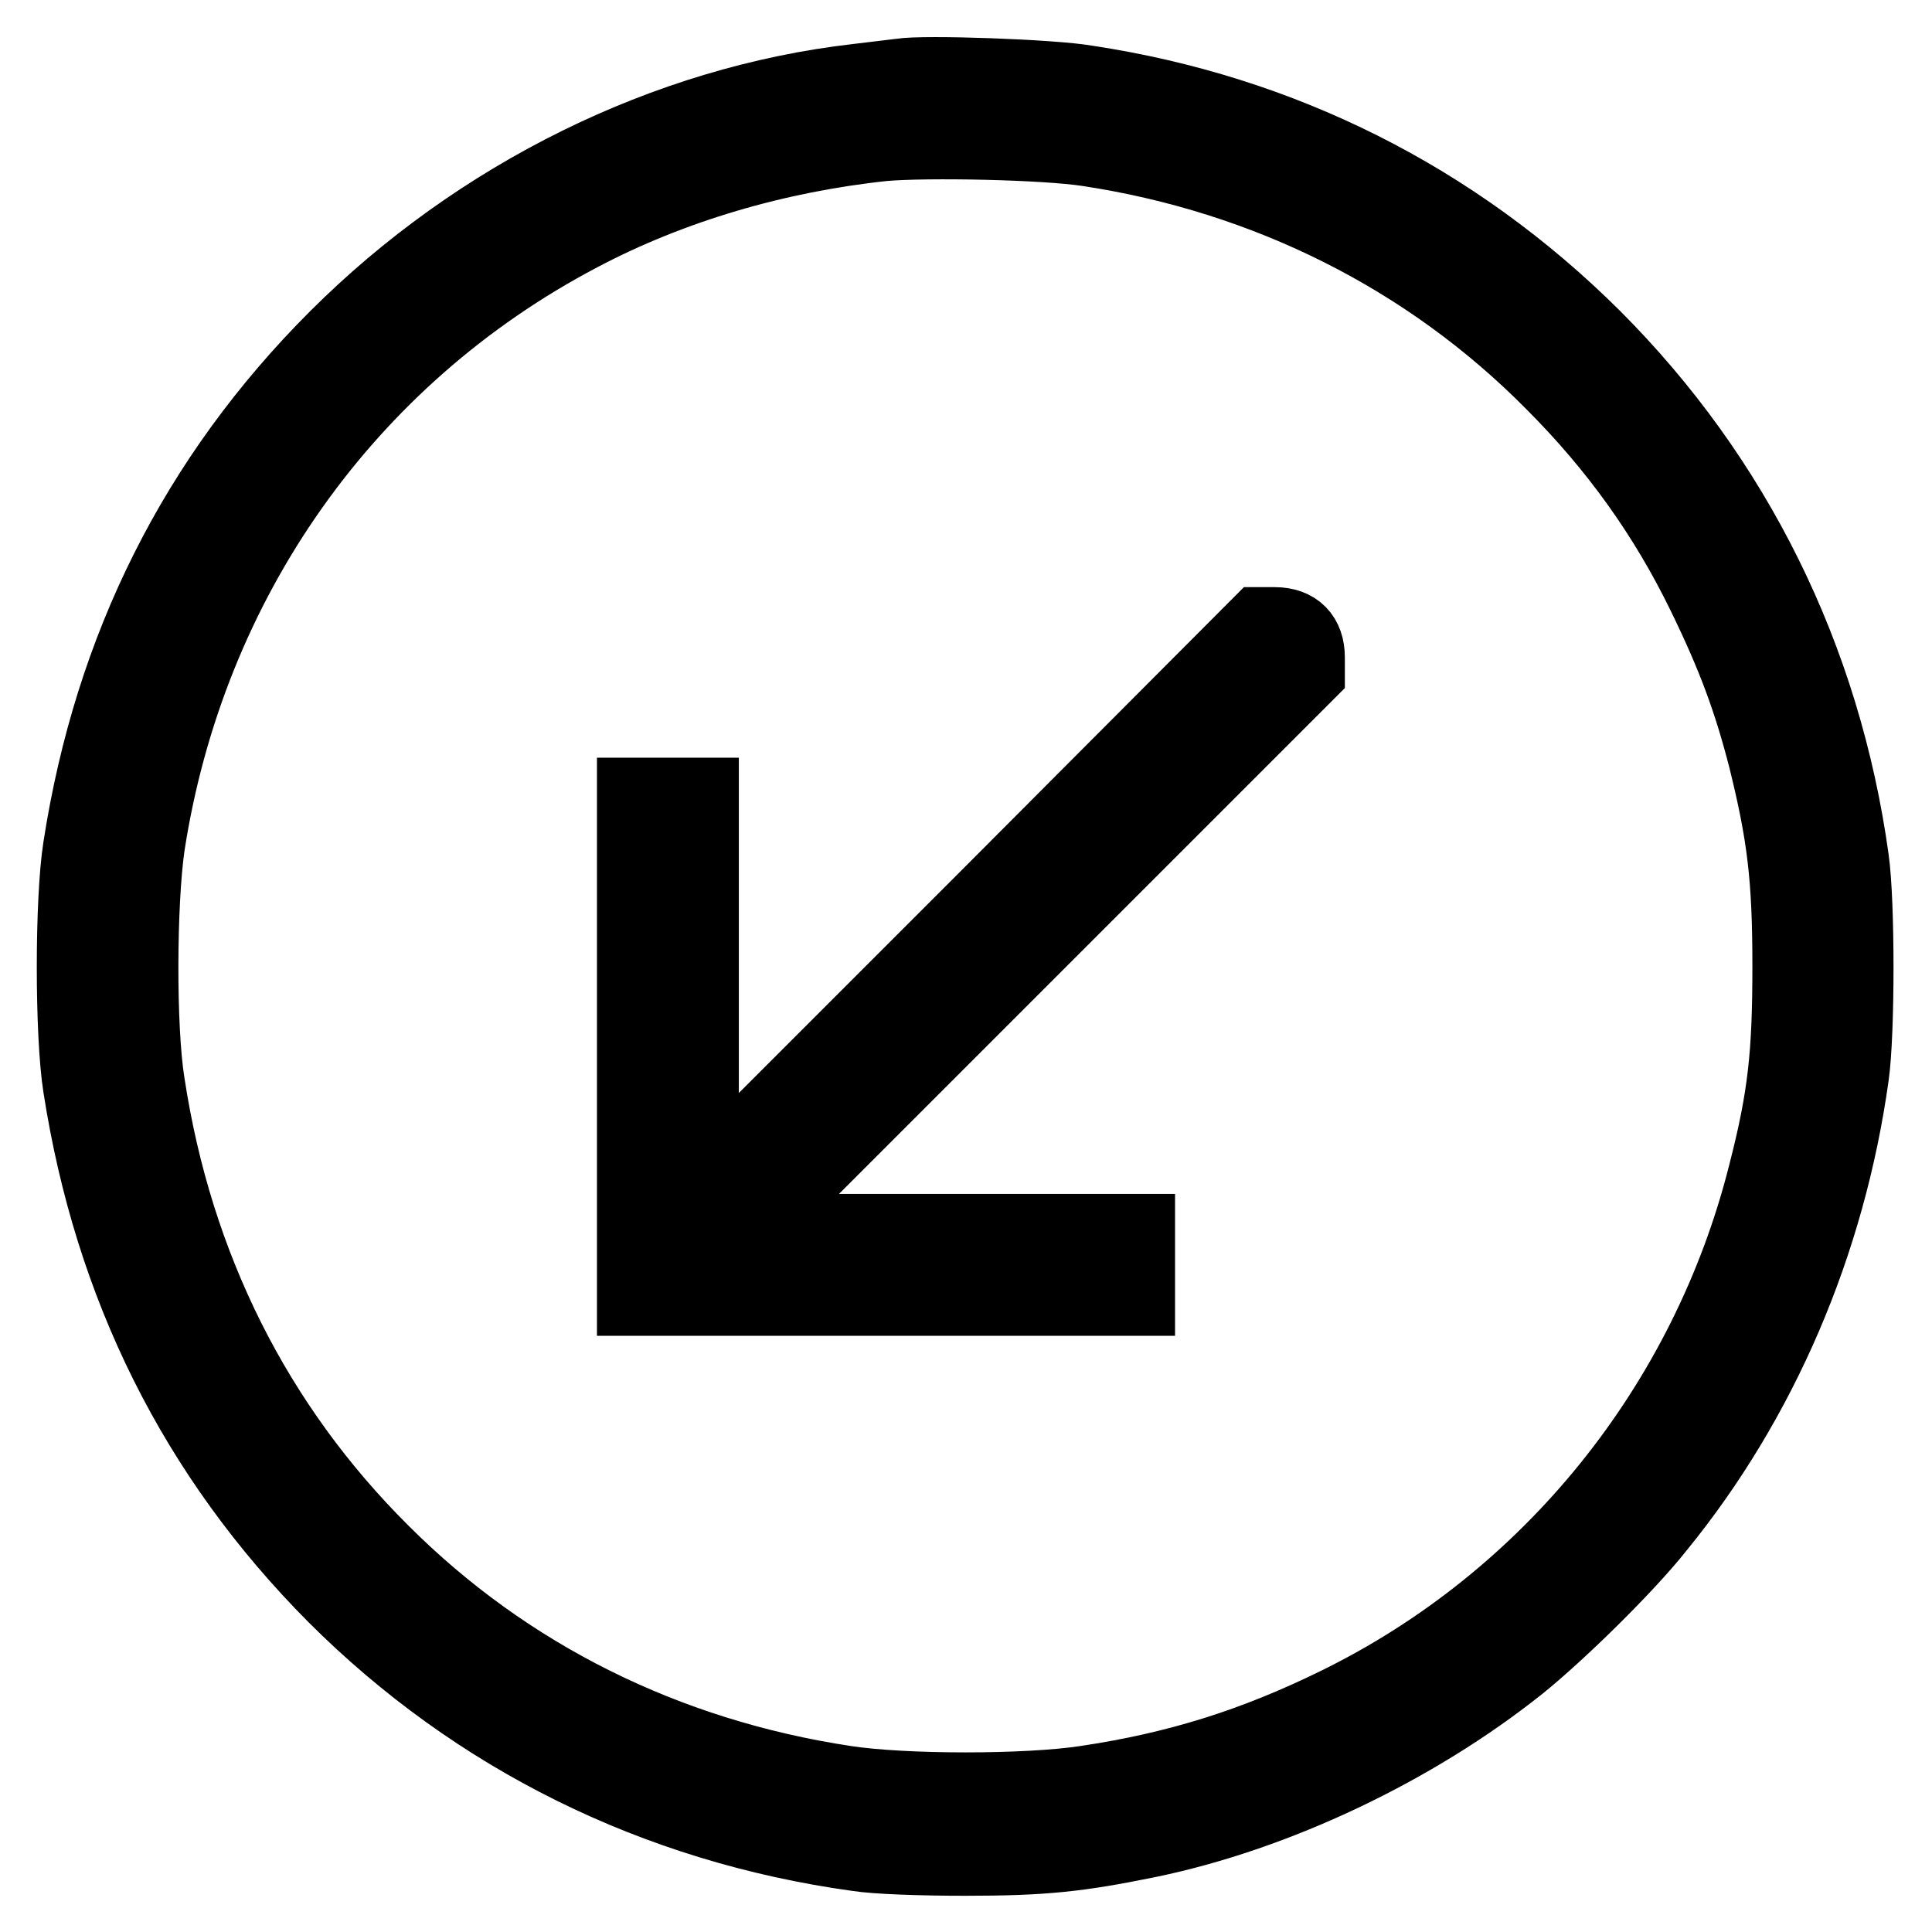
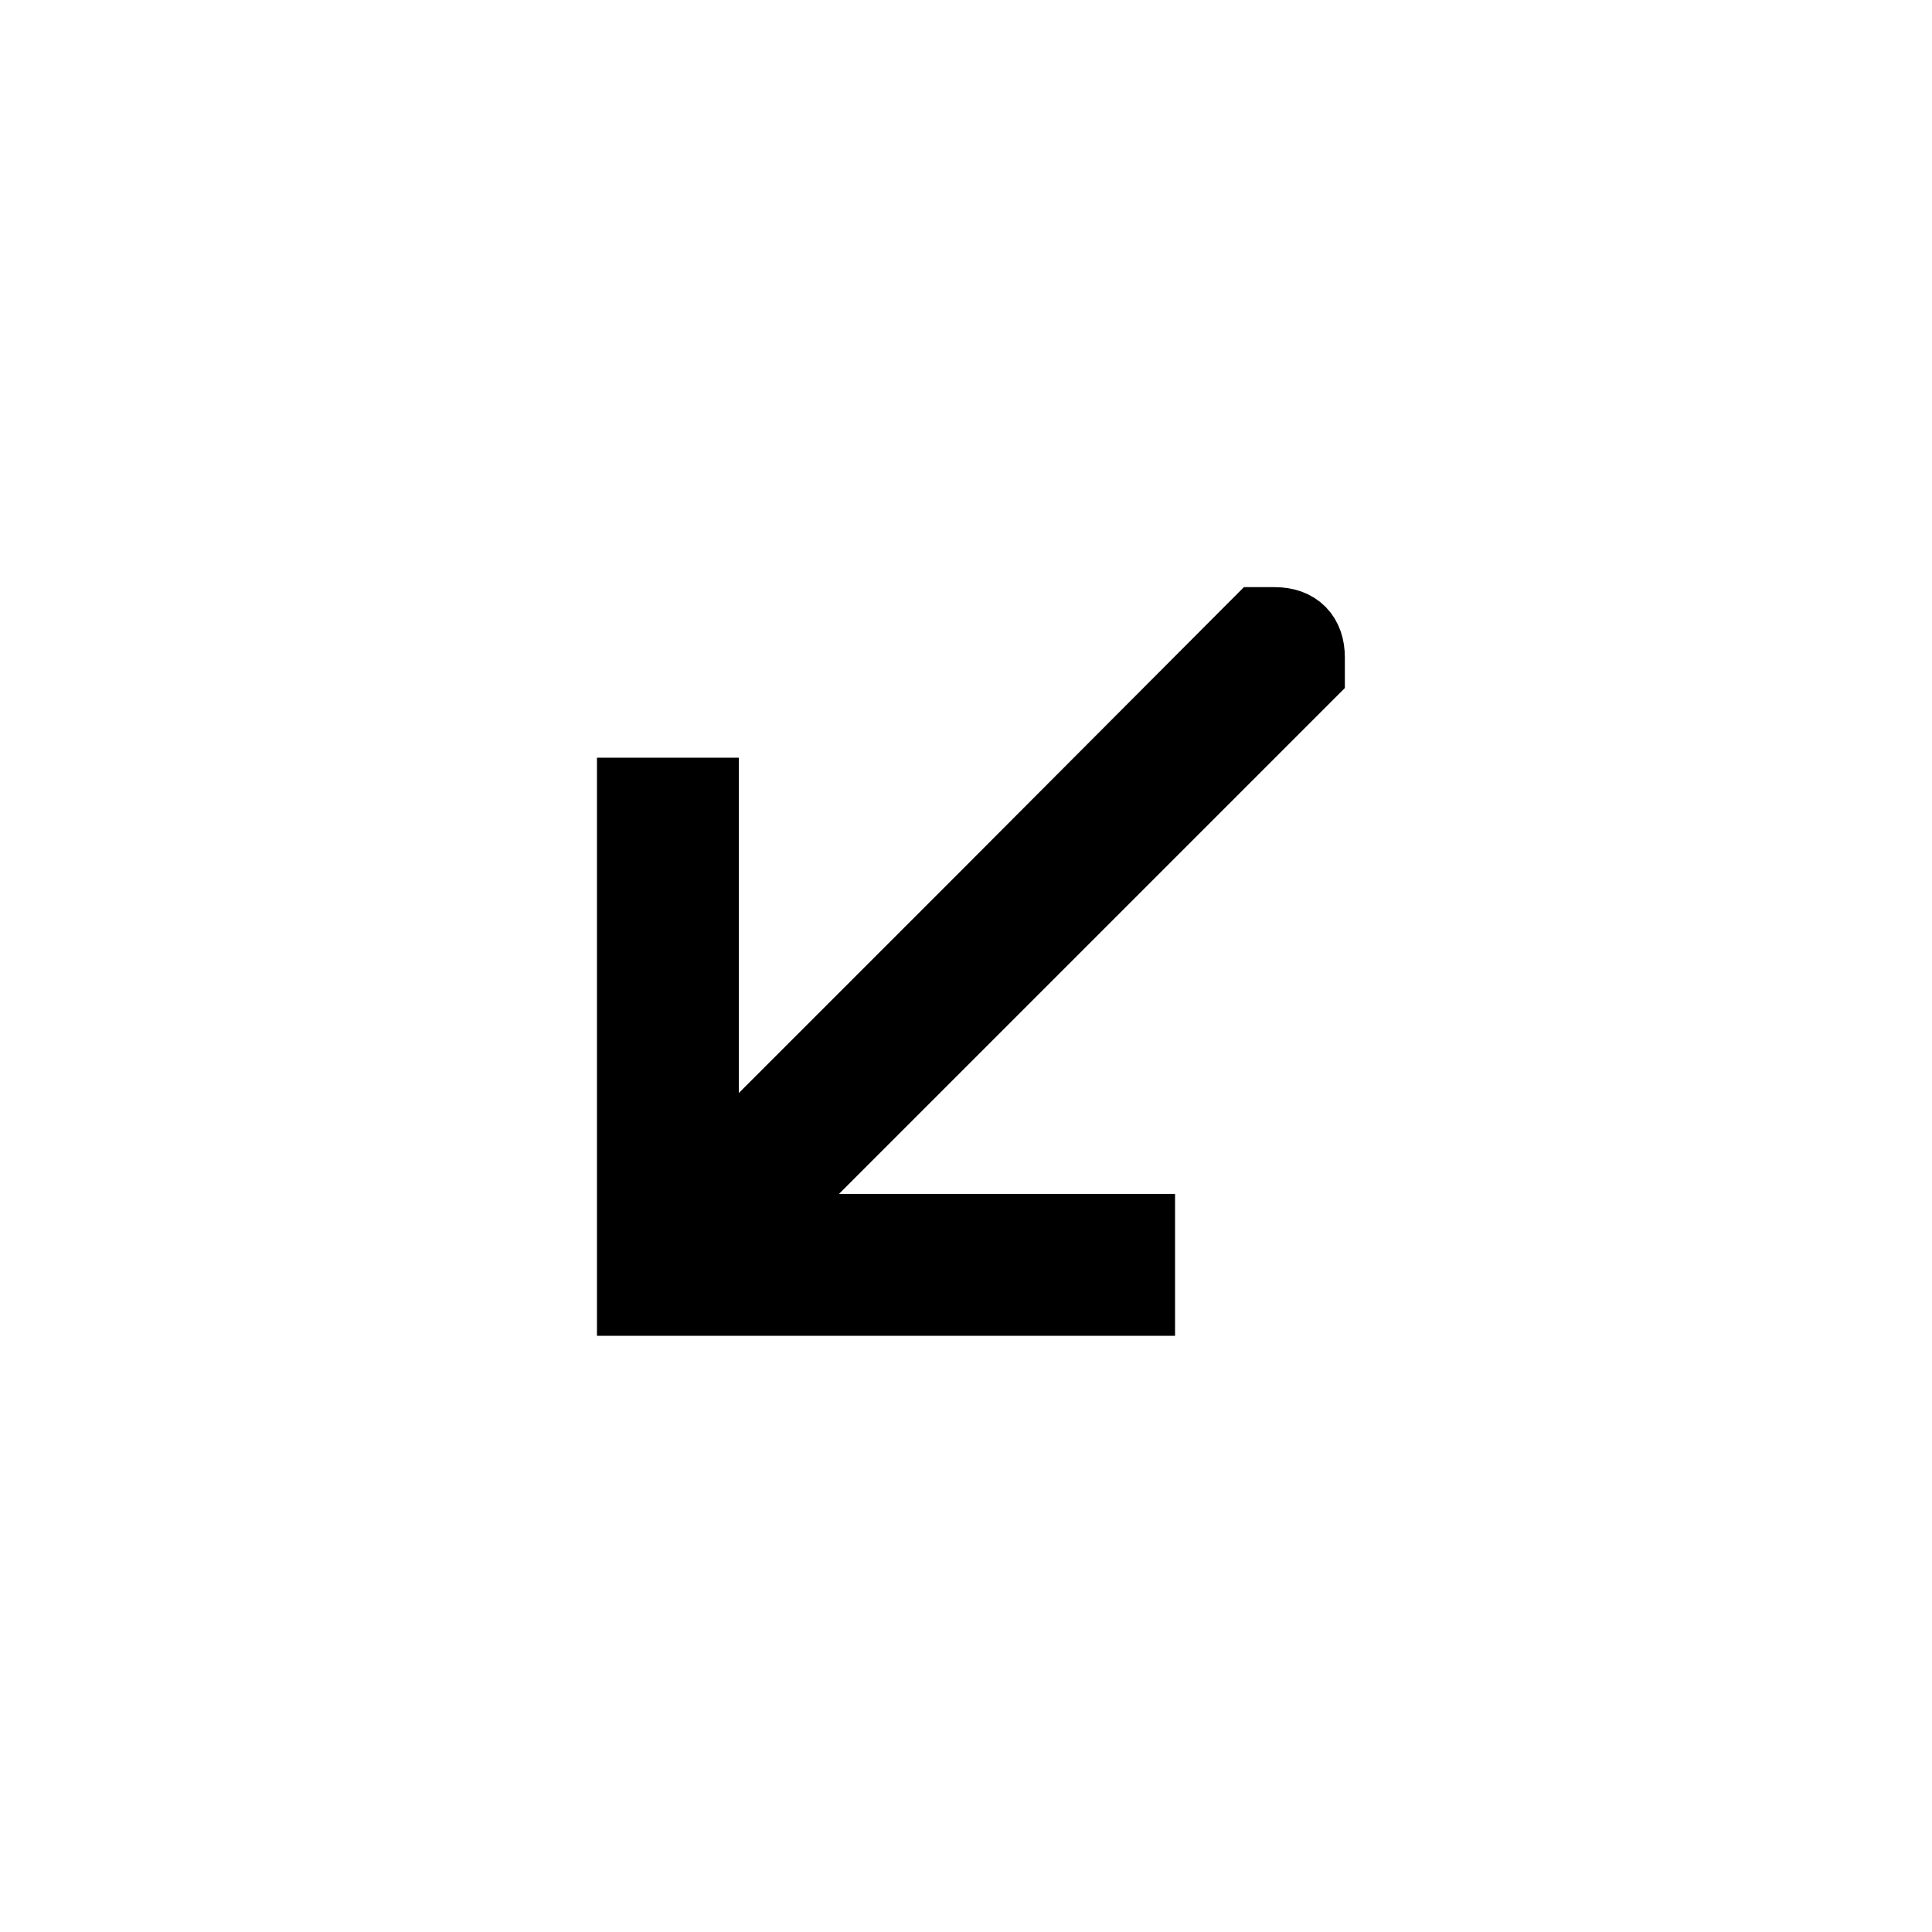
<svg xmlns="http://www.w3.org/2000/svg" version="1.1" x="0px" y="0px" viewBox="0 0 256 256" enable-background="new 0 0 256 256" xml:space="preserve">
  <g>
    <g>
      <g>
-         <path stroke-width="10" fill-opacity="0" stroke="#000000" d="M119.4,10.1c-0.7,0.1-3.4,0.4-5.8,0.7c-25.3,2.9-50.2,15.2-69,34c-18.5,18.5-29.8,41-33.9,67.5c-1.1,6.9-1.1,24.8,0,31.7c4.1,26.4,15.3,48.9,33.7,67.4c18.7,18.7,42.5,30.5,69.2,34.2c2.5,0.4,8.6,0.6,14.3,0.6c10.4,0,15-0.5,24.3-2.4c16.9-3.5,35.2-12.2,49.1-23.3c5.2-4.2,14.1-12.9,18.3-18.2c13.7-16.8,22.6-37.6,25.7-59.8c0.8-5.7,0.8-22.9,0-28.6c-3.7-26.7-15.5-50.5-34.2-69.2c-18.4-18.3-41.3-29.8-67.1-33.7C139.5,10.2,122.4,9.6,119.4,10.1z M144.2,19.7c23.7,3.6,45.1,14.3,61.6,31c8.4,8.4,15,17.6,20.1,28.1c3.9,8,6.1,13.9,8.1,21.7c2.5,10.1,3.2,15.8,3.2,27.5c0,11.7-0.6,17.4-3.2,27.5c-7.7,30.7-28.6,56.6-56.8,70.4c-11,5.4-21.2,8.6-33.3,10.4c-7.8,1.2-24.1,1.2-31.9,0c-23.8-3.6-44.9-14.1-61.4-30.6c-16.8-16.7-27.4-37.8-31.1-62.1c-1.2-7.4-1.1-24,0-31.6C24.9,77,45.8,47.3,76.8,31c12.1-6.4,26.1-10.5,40.3-12C122.9,18.5,138.3,18.8,144.2,19.7z" />
        <path stroke-width="10" fill-opacity="0" stroke="#000000" d="M130,119.8l-37.1,37.1v-25.8v-25.7h-4.4h-4.4v33.3v33.3h33.3h33.3v-4.4v-4.4h-25.7H99.1l37.1-37.1l37-37v-2c0-2.7-1.5-4.3-4.3-4.3h-2L130,119.8z" />
      </g>
    </g>
  </g>
</svg>